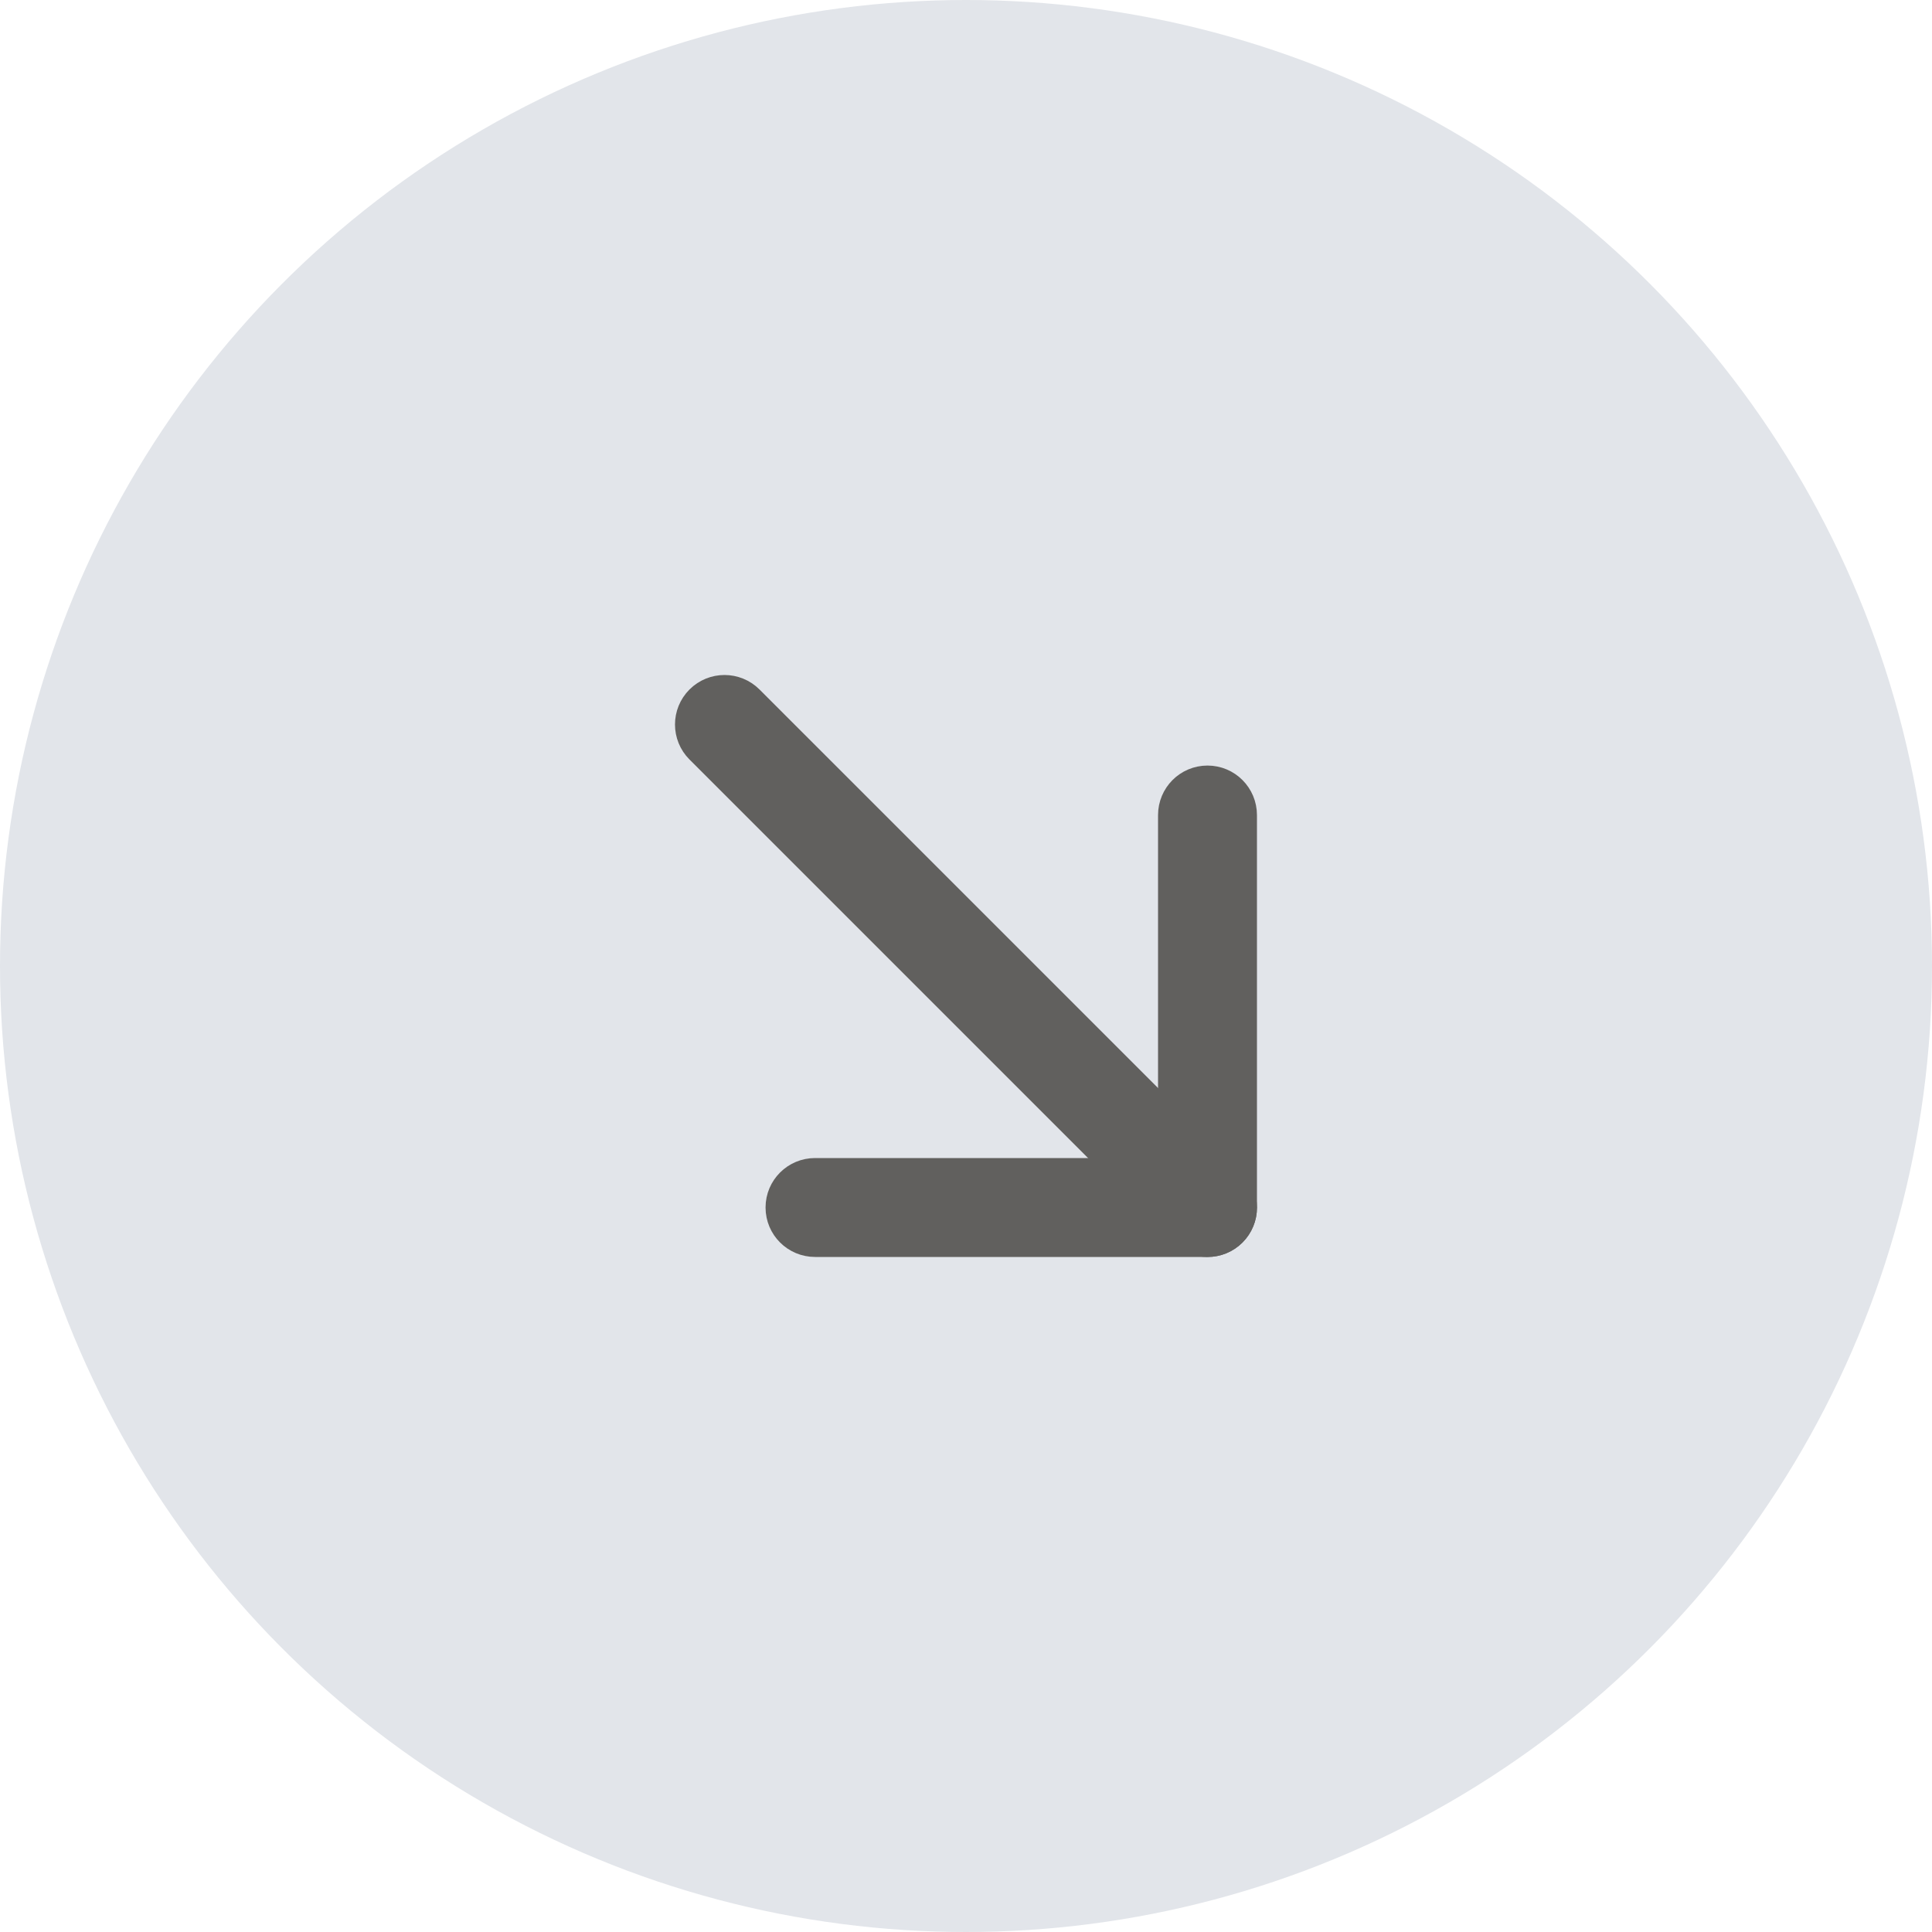
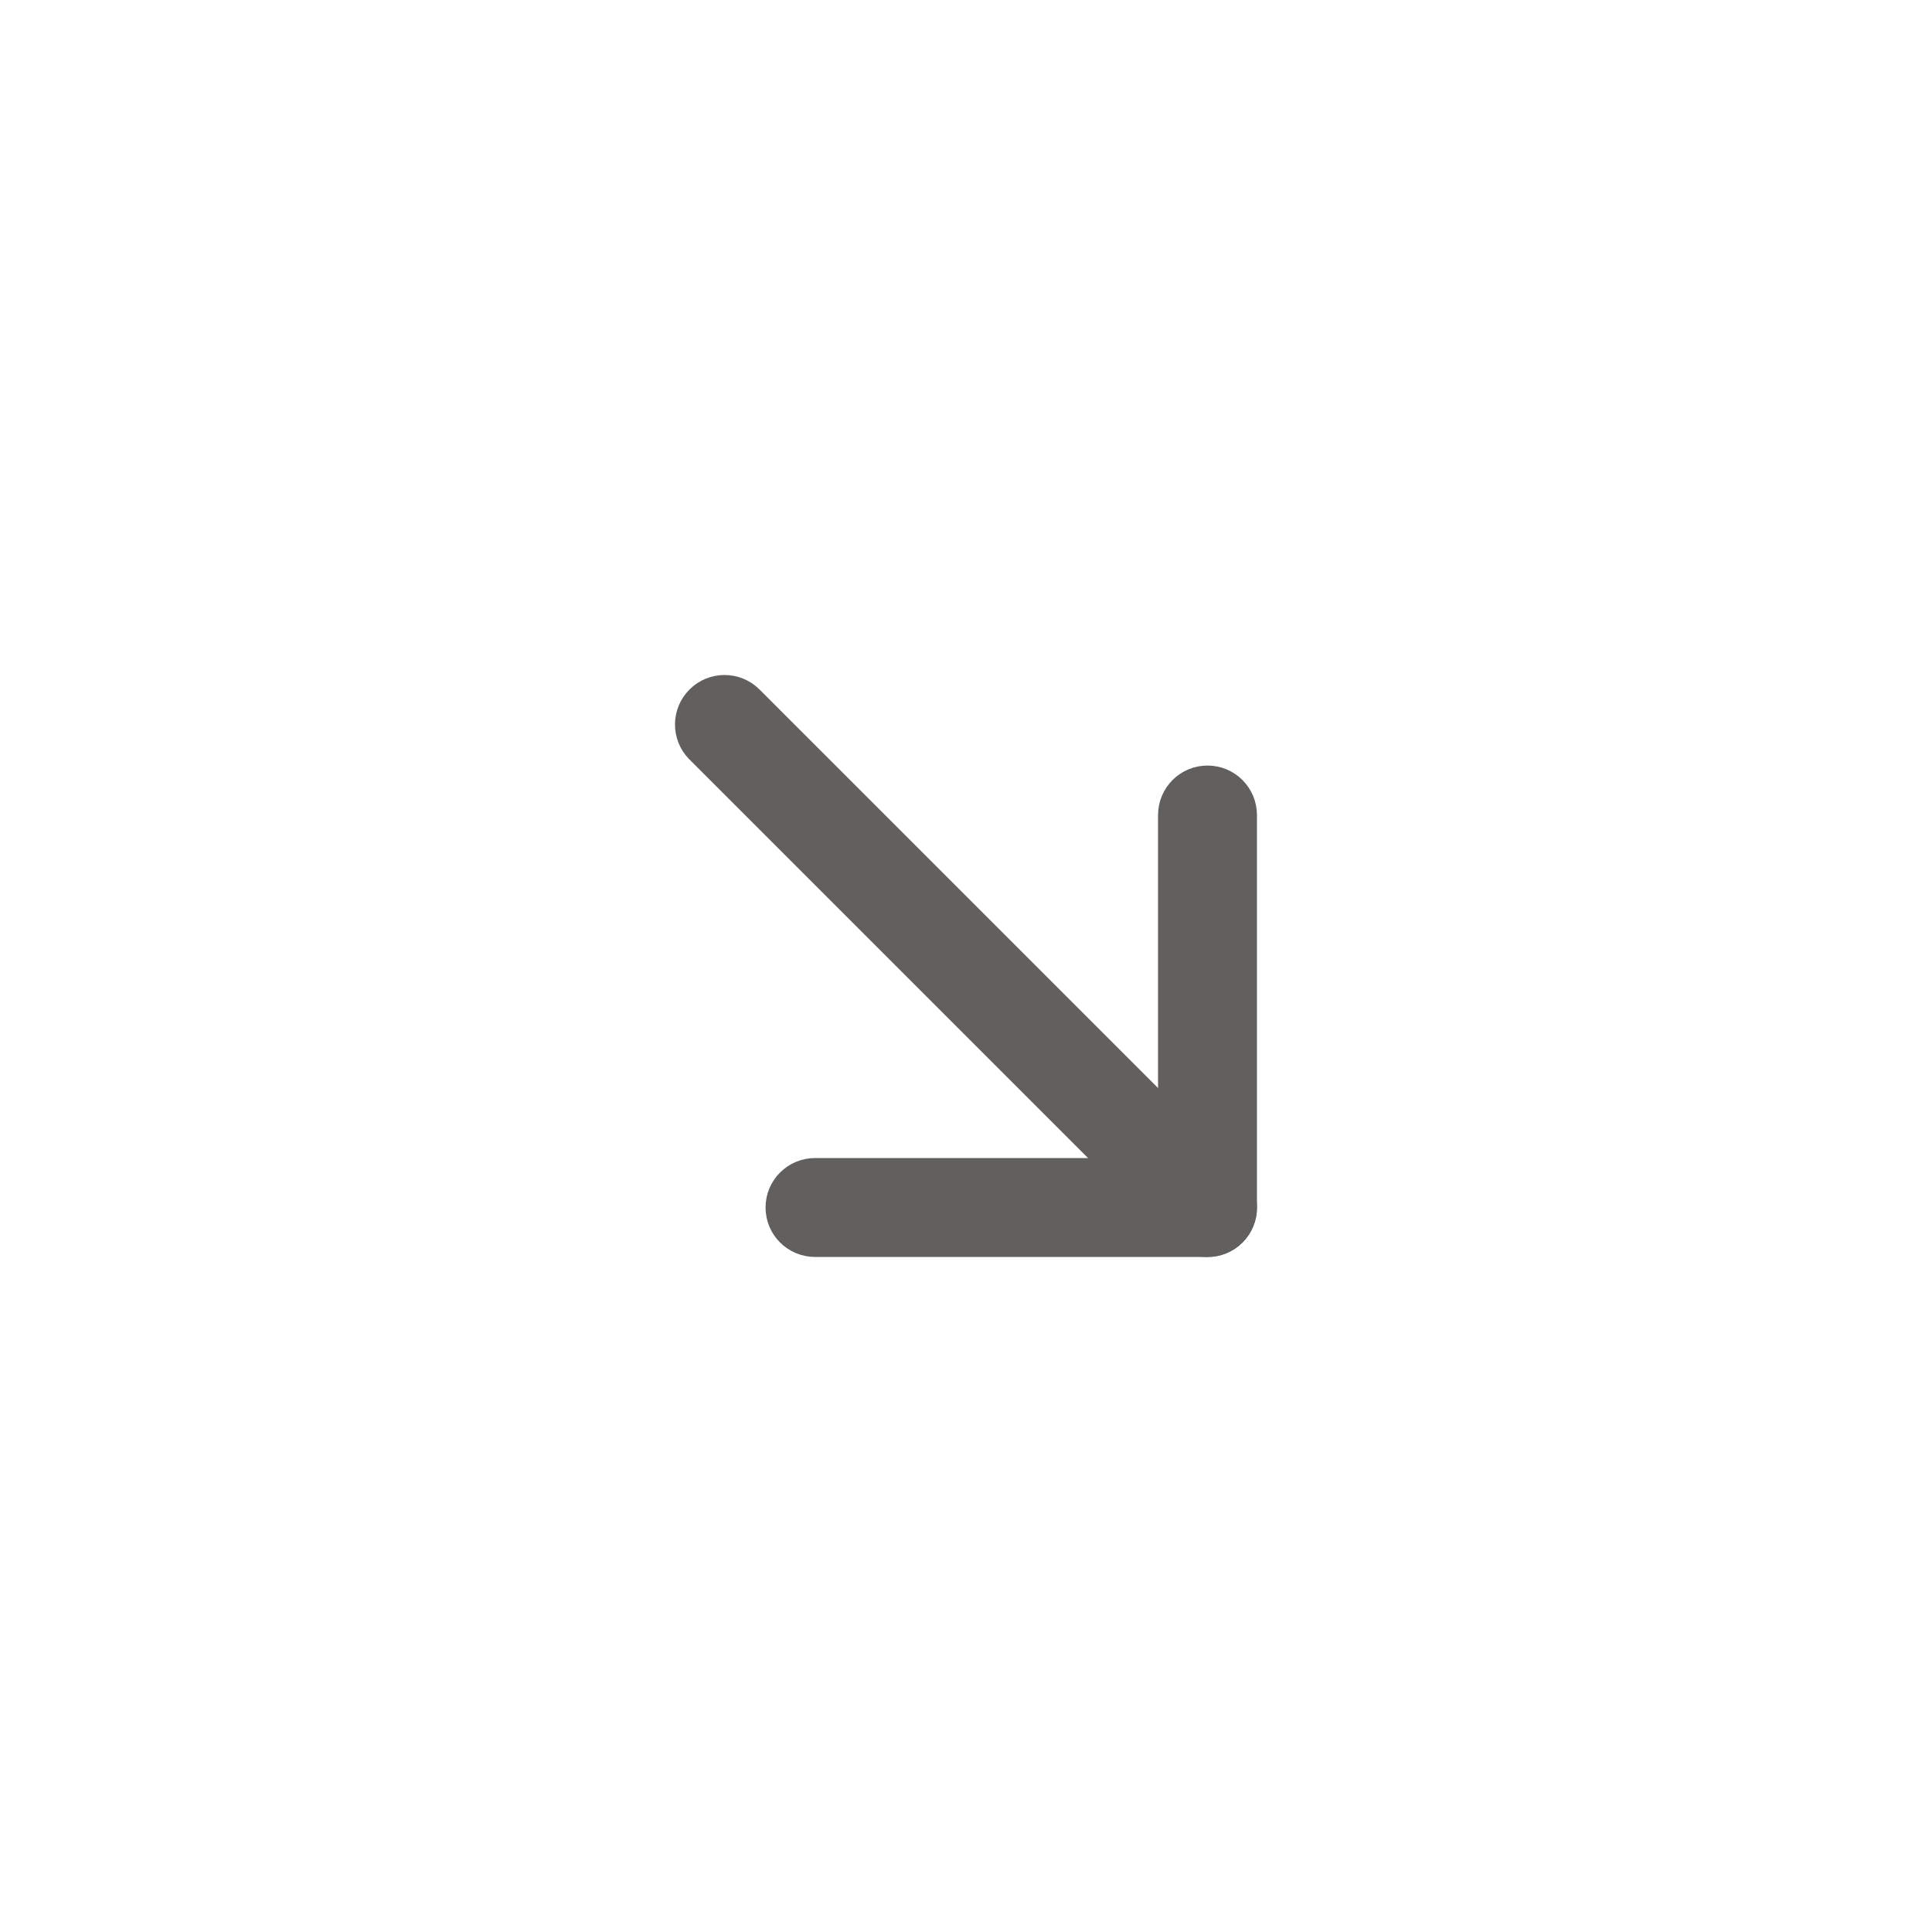
<svg xmlns="http://www.w3.org/2000/svg" width="20" height="20" viewBox="0 0 20 20" fill="none">
-   <circle cx="10" cy="10" r="10" fill="#E2E5EA" />
  <path fill-rule="evenodd" clip-rule="evenodd" d="M7.279 7.279C7.401 7.157 7.599 7.157 7.721 7.279L12.721 12.279C12.843 12.401 12.843 12.599 12.721 12.721C12.599 12.843 12.401 12.843 12.279 12.721L7.279 7.721C7.157 7.599 7.157 7.401 7.279 7.279Z" fill="#61605E" stroke="#61605E" stroke-width="0.4" />
  <path fill-rule="evenodd" clip-rule="evenodd" d="M12.5 8.125C12.673 8.125 12.812 8.265 12.812 8.438V12.5C12.812 12.673 12.673 12.812 12.5 12.812H8.438C8.265 12.812 8.125 12.673 8.125 12.5C8.125 12.327 8.265 12.188 8.438 12.188H12.188V8.438C12.188 8.265 12.327 8.125 12.5 8.125Z" fill="#61605E" stroke="#61605E" stroke-width="0.4" />
</svg>